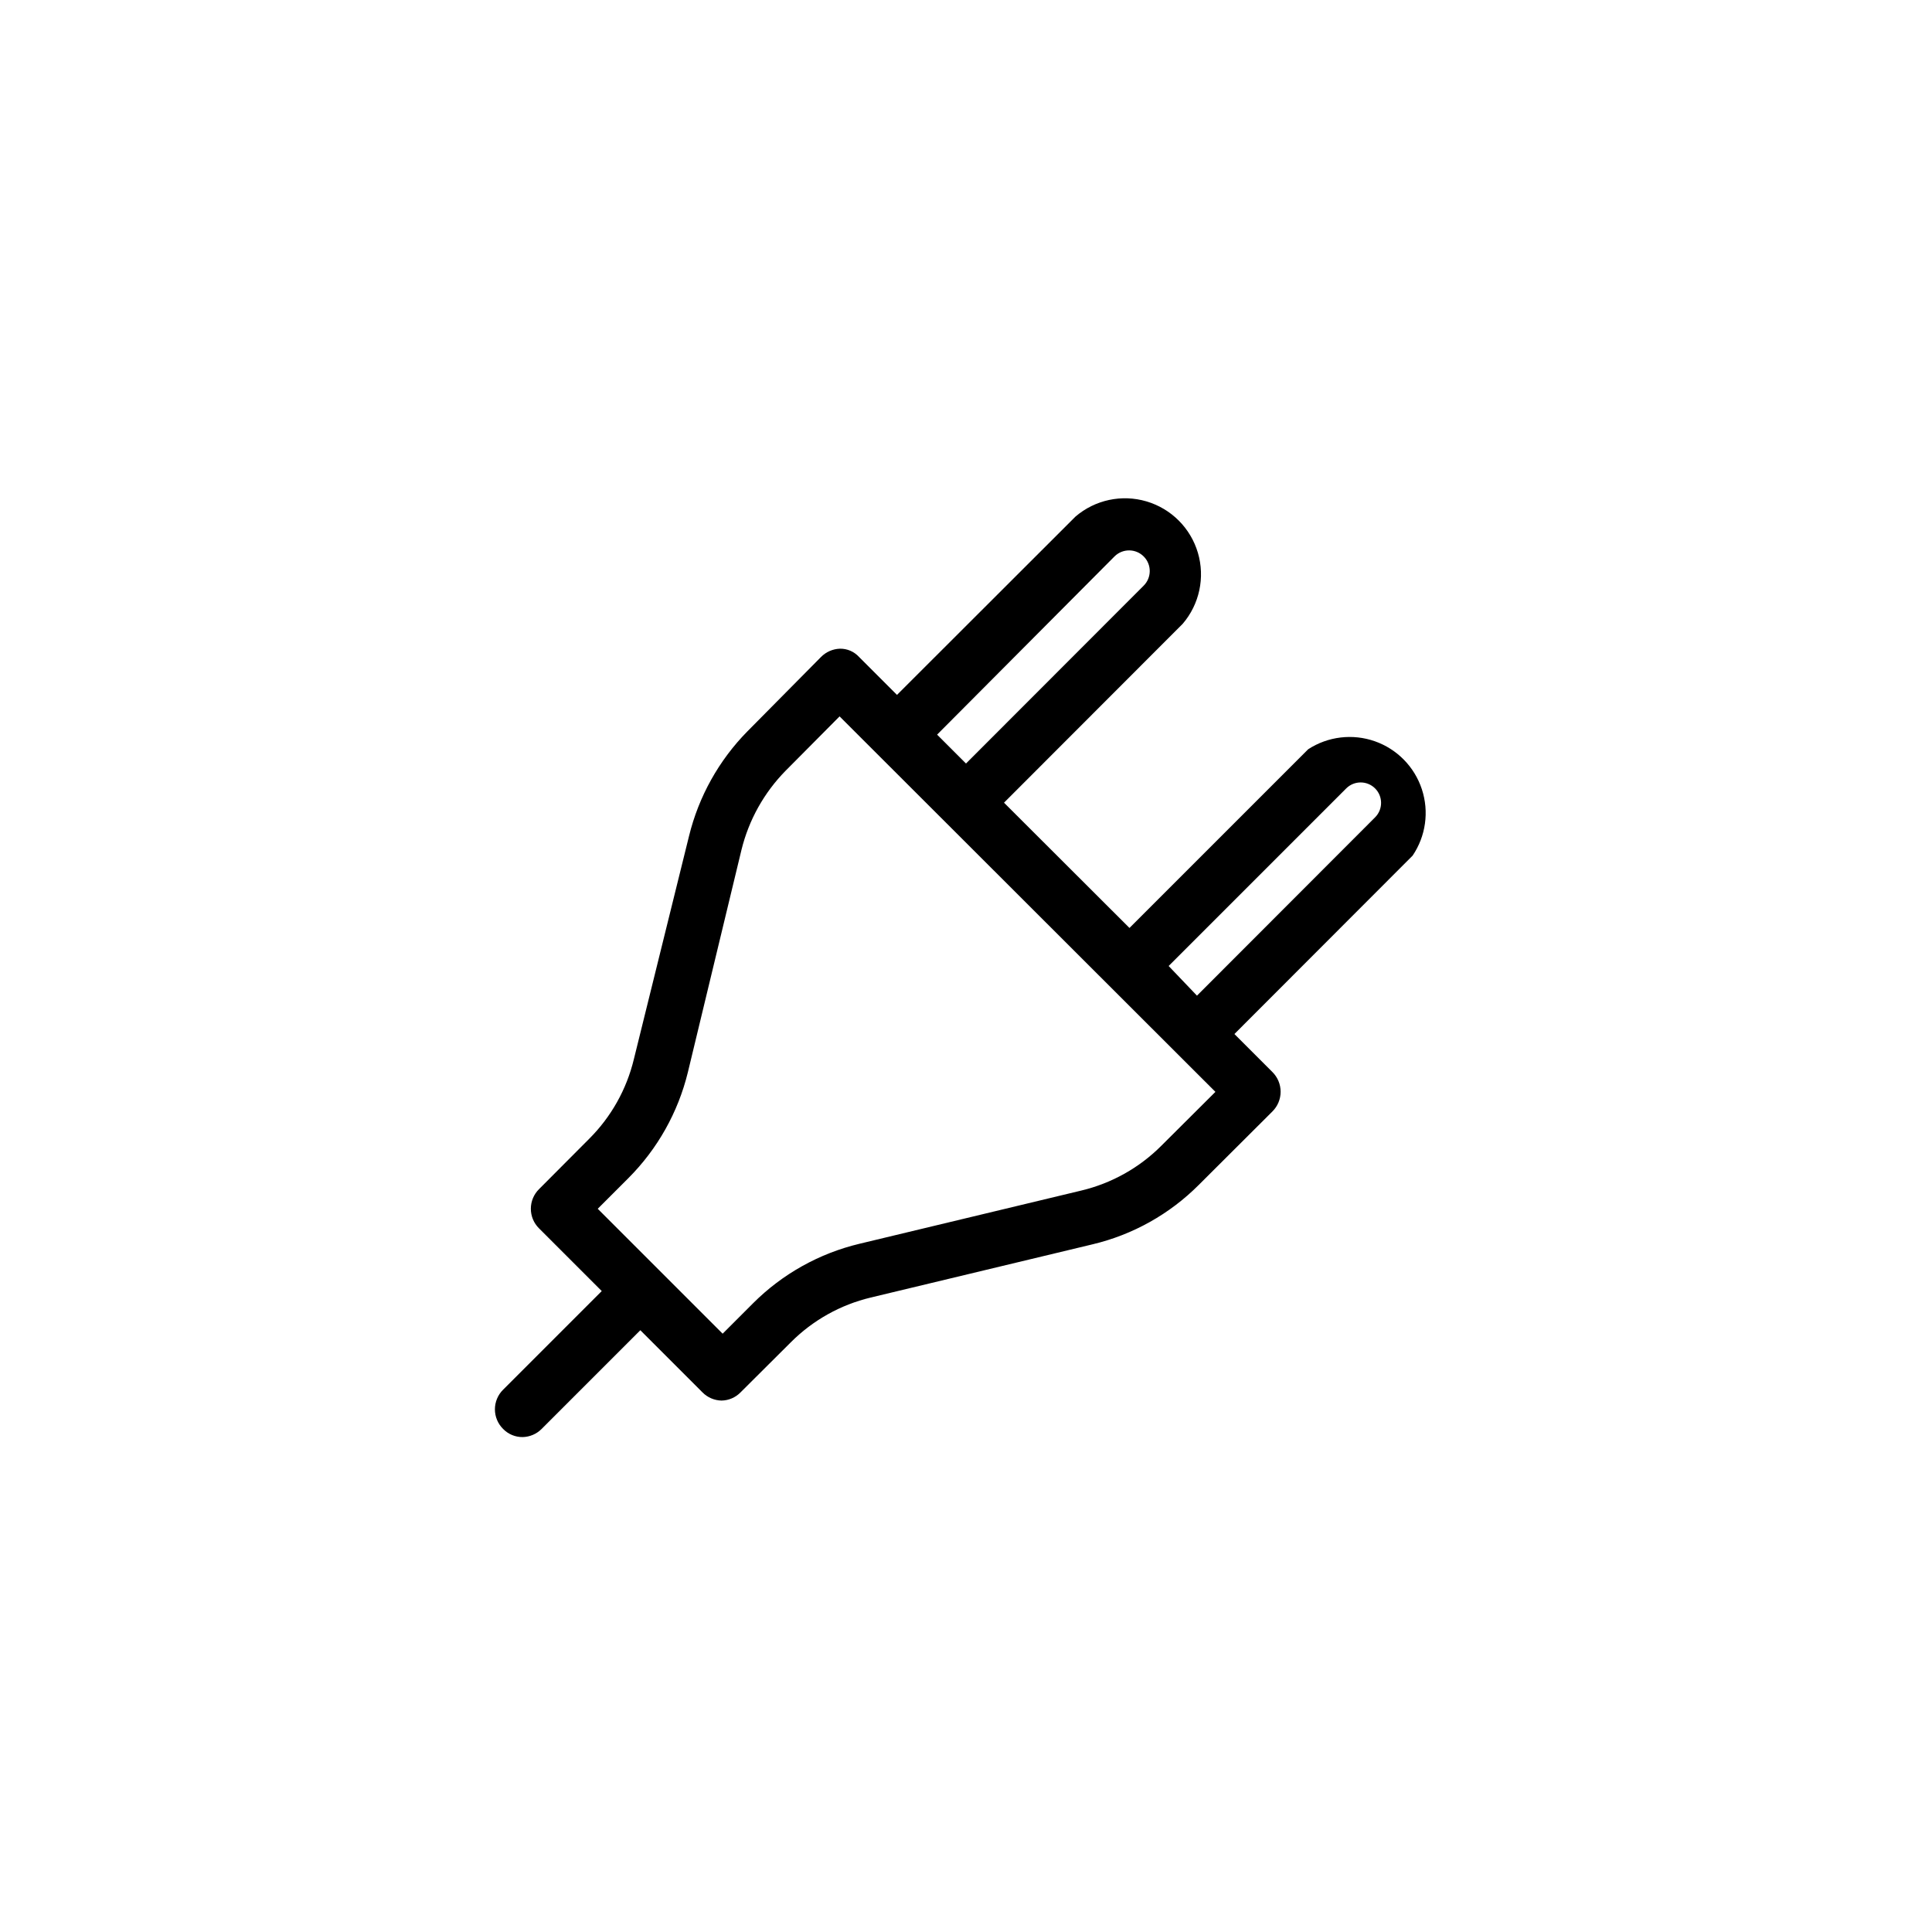
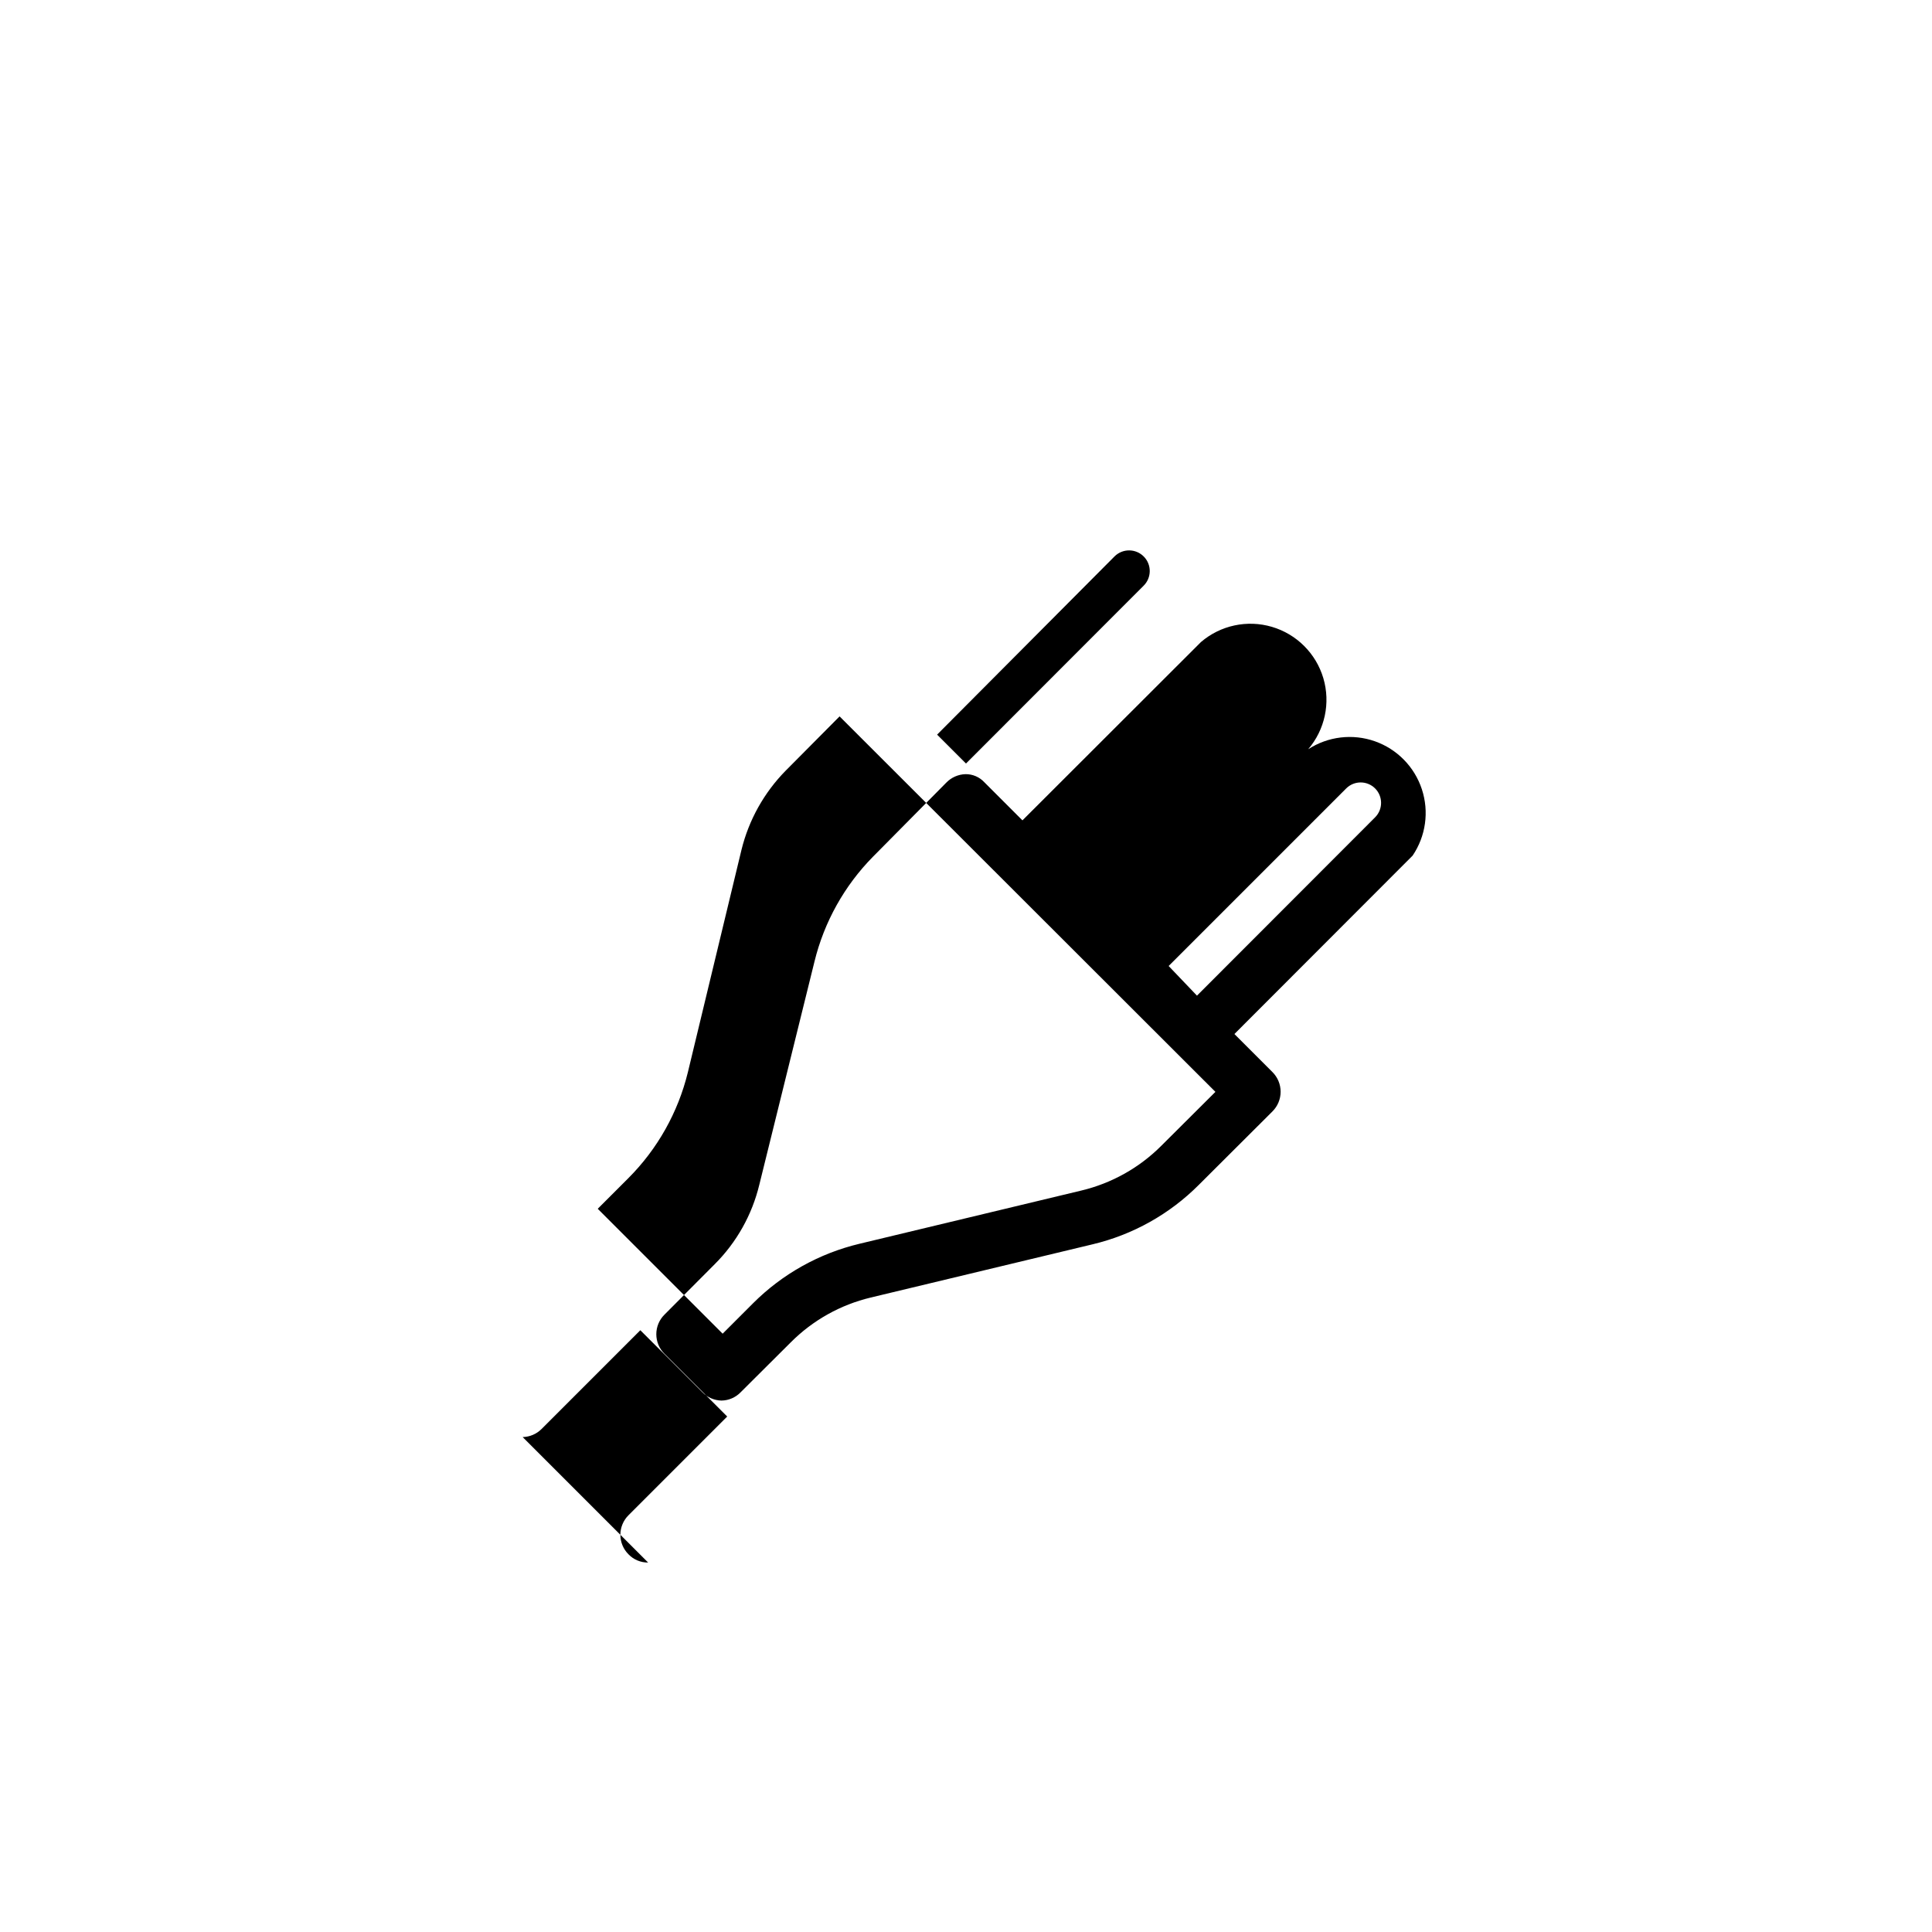
<svg xmlns="http://www.w3.org/2000/svg" fill="#000000" width="800px" height="800px" version="1.1" viewBox="144 144 512 512">
-   <path d="m282.51 524.84c1.895-0.043 3.703-0.82 5.035-2.168l26.148-26.148 16.477 16.477c1.332 1.348 3.141 2.125 5.035 2.164 1.902-0.027 3.711-0.809 5.039-2.164l13.301-13.25c5.832-5.856 13.176-9.973 21.211-11.891l58.793-14.105c10.672-2.539 20.426-8 28.164-15.77l19.496-19.445v-0.004c1.391-1.379 2.168-3.258 2.168-5.215s-0.777-3.832-2.168-5.215l-10.078-10.078 47.207-47.258 0.004 0.004c3.512-5.172 4.422-11.684 2.465-17.621-1.953-5.941-6.559-10.637-12.457-12.711-5.898-2.07-12.426-1.289-17.668 2.117l-47.359 47.359-33.25-33.199 47.359-47.41c4.441-5.188 5.953-12.273 4.019-18.824-1.938-6.547-7.062-11.672-13.613-13.609-6.547-1.938-13.633-0.426-18.82 4.019l-47.309 47.258-10.078-10.078c-1.293-1.406-3.125-2.195-5.035-2.164-1.902 0.062-3.707 0.855-5.039 2.215l-19.445 19.648h-0.004c-7.586 7.699-12.949 17.309-15.516 27.812l-14.609 59.094c-1.922 7.996-6.019 15.301-11.84 21.109l-13.301 13.352c-1.387 1.375-2.164 3.242-2.164 5.191 0 1.949 0.777 3.816 2.164 5.188l16.625 16.625-26.148 26.148c-1.383 1.371-2.164 3.242-2.164 5.191s0.781 3.816 2.164 5.188c1.359 1.406 3.234 2.188 5.191 2.168zm218.25-171.9c2.113-2.113 5.543-2.113 7.656 0 2.113 2.117 2.113 5.543 0 7.66l-47.207 47.258-7.508-7.859zm-61.367-61.516c2.16-2.113 5.621-2.078 7.734 0.078 2.117 2.156 2.082 5.617-0.074 7.734l-47.055 47.105-7.656-7.656zm-128.87 164.8c7.723-7.734 13.176-17.441 15.77-28.062l14.207-58.945c1.941-7.906 5.981-15.148 11.688-20.957l14.309-14.41 99.602 99.504-14.309 14.258c-5.828 5.852-13.172 9.969-21.211 11.891l-58.793 14.105c-10.68 2.547-20.445 8.004-28.215 15.77l-8.062 8.062-33.102-33.102z" />
+   <path d="m282.51 524.84c1.895-0.043 3.703-0.82 5.035-2.168l26.148-26.148 16.477 16.477c1.332 1.348 3.141 2.125 5.035 2.164 1.902-0.027 3.711-0.809 5.039-2.164l13.301-13.25c5.832-5.856 13.176-9.973 21.211-11.891l58.793-14.105c10.672-2.539 20.426-8 28.164-15.77l19.496-19.445v-0.004c1.391-1.379 2.168-3.258 2.168-5.215s-0.777-3.832-2.168-5.215l-10.078-10.078 47.207-47.258 0.004 0.004c3.512-5.172 4.422-11.684 2.465-17.621-1.953-5.941-6.559-10.637-12.457-12.711-5.898-2.07-12.426-1.289-17.668 2.117c4.441-5.188 5.953-12.273 4.019-18.824-1.938-6.547-7.062-11.672-13.613-13.609-6.547-1.938-13.633-0.426-18.82 4.019l-47.309 47.258-10.078-10.078c-1.293-1.406-3.125-2.195-5.035-2.164-1.902 0.062-3.707 0.855-5.039 2.215l-19.445 19.648h-0.004c-7.586 7.699-12.949 17.309-15.516 27.812l-14.609 59.094c-1.922 7.996-6.019 15.301-11.84 21.109l-13.301 13.352c-1.387 1.375-2.164 3.242-2.164 5.191 0 1.949 0.777 3.816 2.164 5.188l16.625 16.625-26.148 26.148c-1.383 1.371-2.164 3.242-2.164 5.191s0.781 3.816 2.164 5.188c1.359 1.406 3.234 2.188 5.191 2.168zm218.25-171.9c2.113-2.113 5.543-2.113 7.656 0 2.113 2.117 2.113 5.543 0 7.66l-47.207 47.258-7.508-7.859zm-61.367-61.516c2.16-2.113 5.621-2.078 7.734 0.078 2.117 2.156 2.082 5.617-0.074 7.734l-47.055 47.105-7.656-7.656zm-128.87 164.8c7.723-7.734 13.176-17.441 15.77-28.062l14.207-58.945c1.941-7.906 5.981-15.148 11.688-20.957l14.309-14.41 99.602 99.504-14.309 14.258c-5.828 5.852-13.172 9.969-21.211 11.891l-58.793 14.105c-10.68 2.547-20.445 8.004-28.215 15.77l-8.062 8.062-33.102-33.102z" />
</svg>